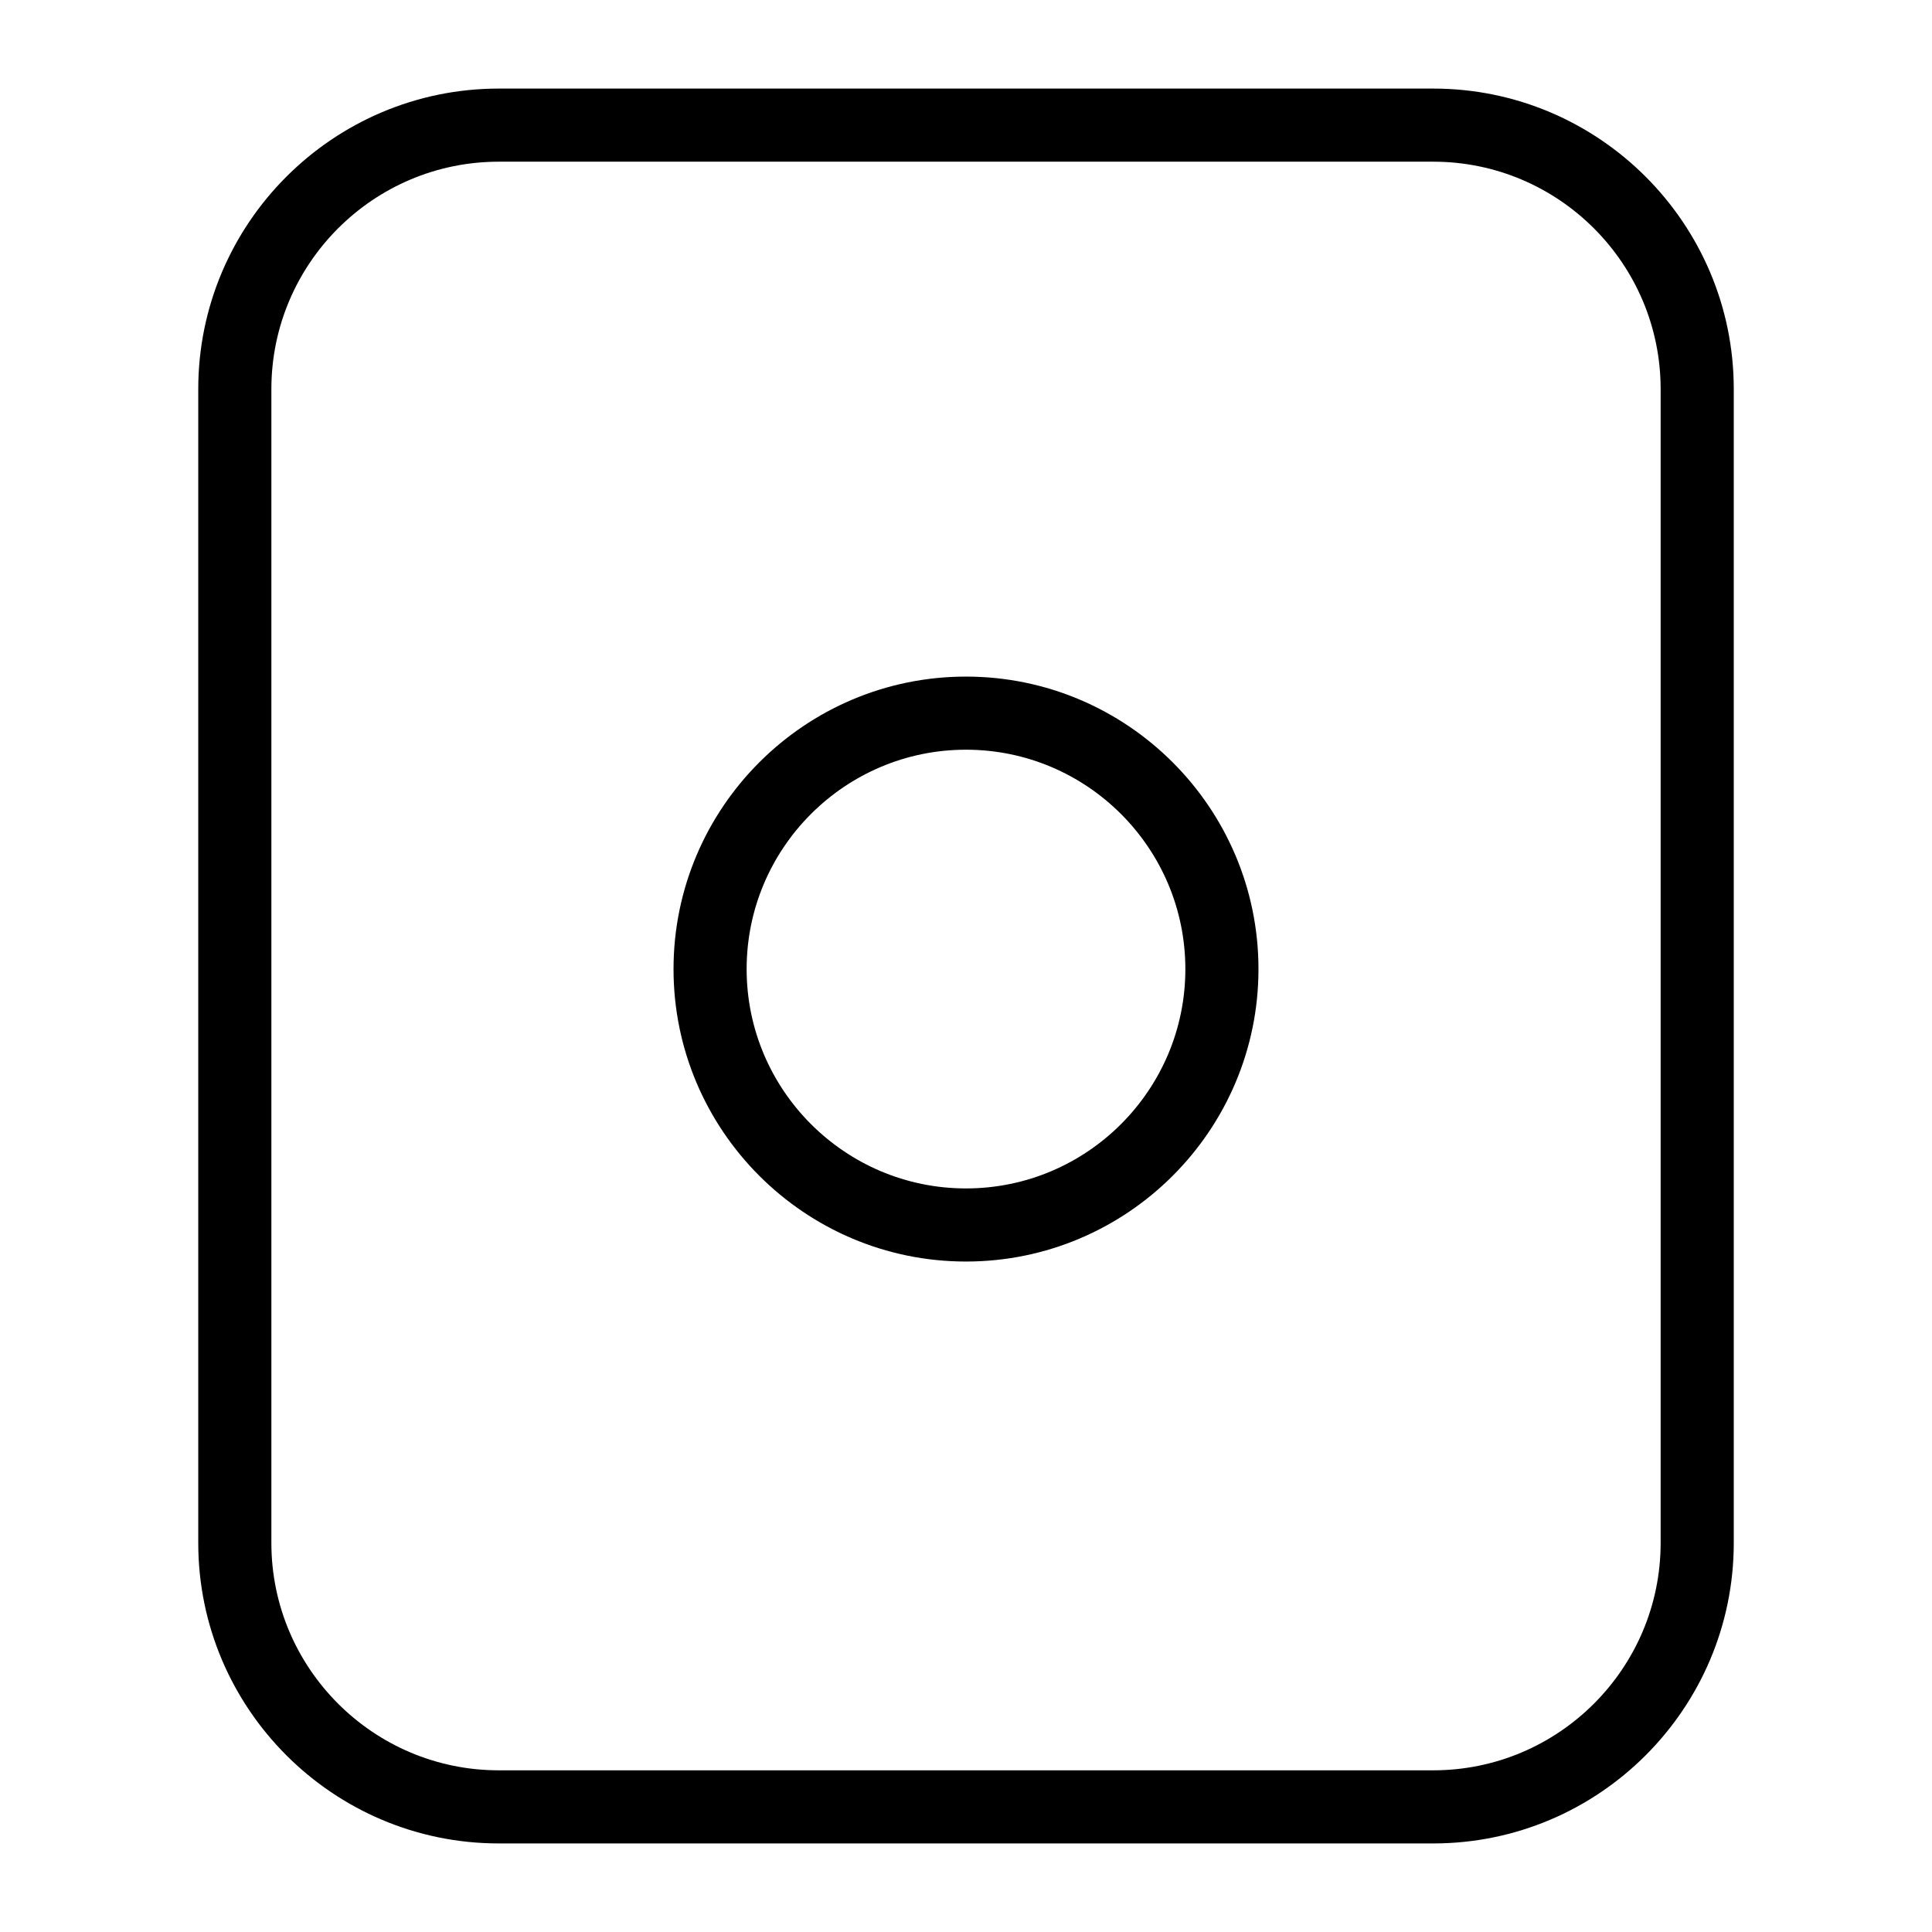
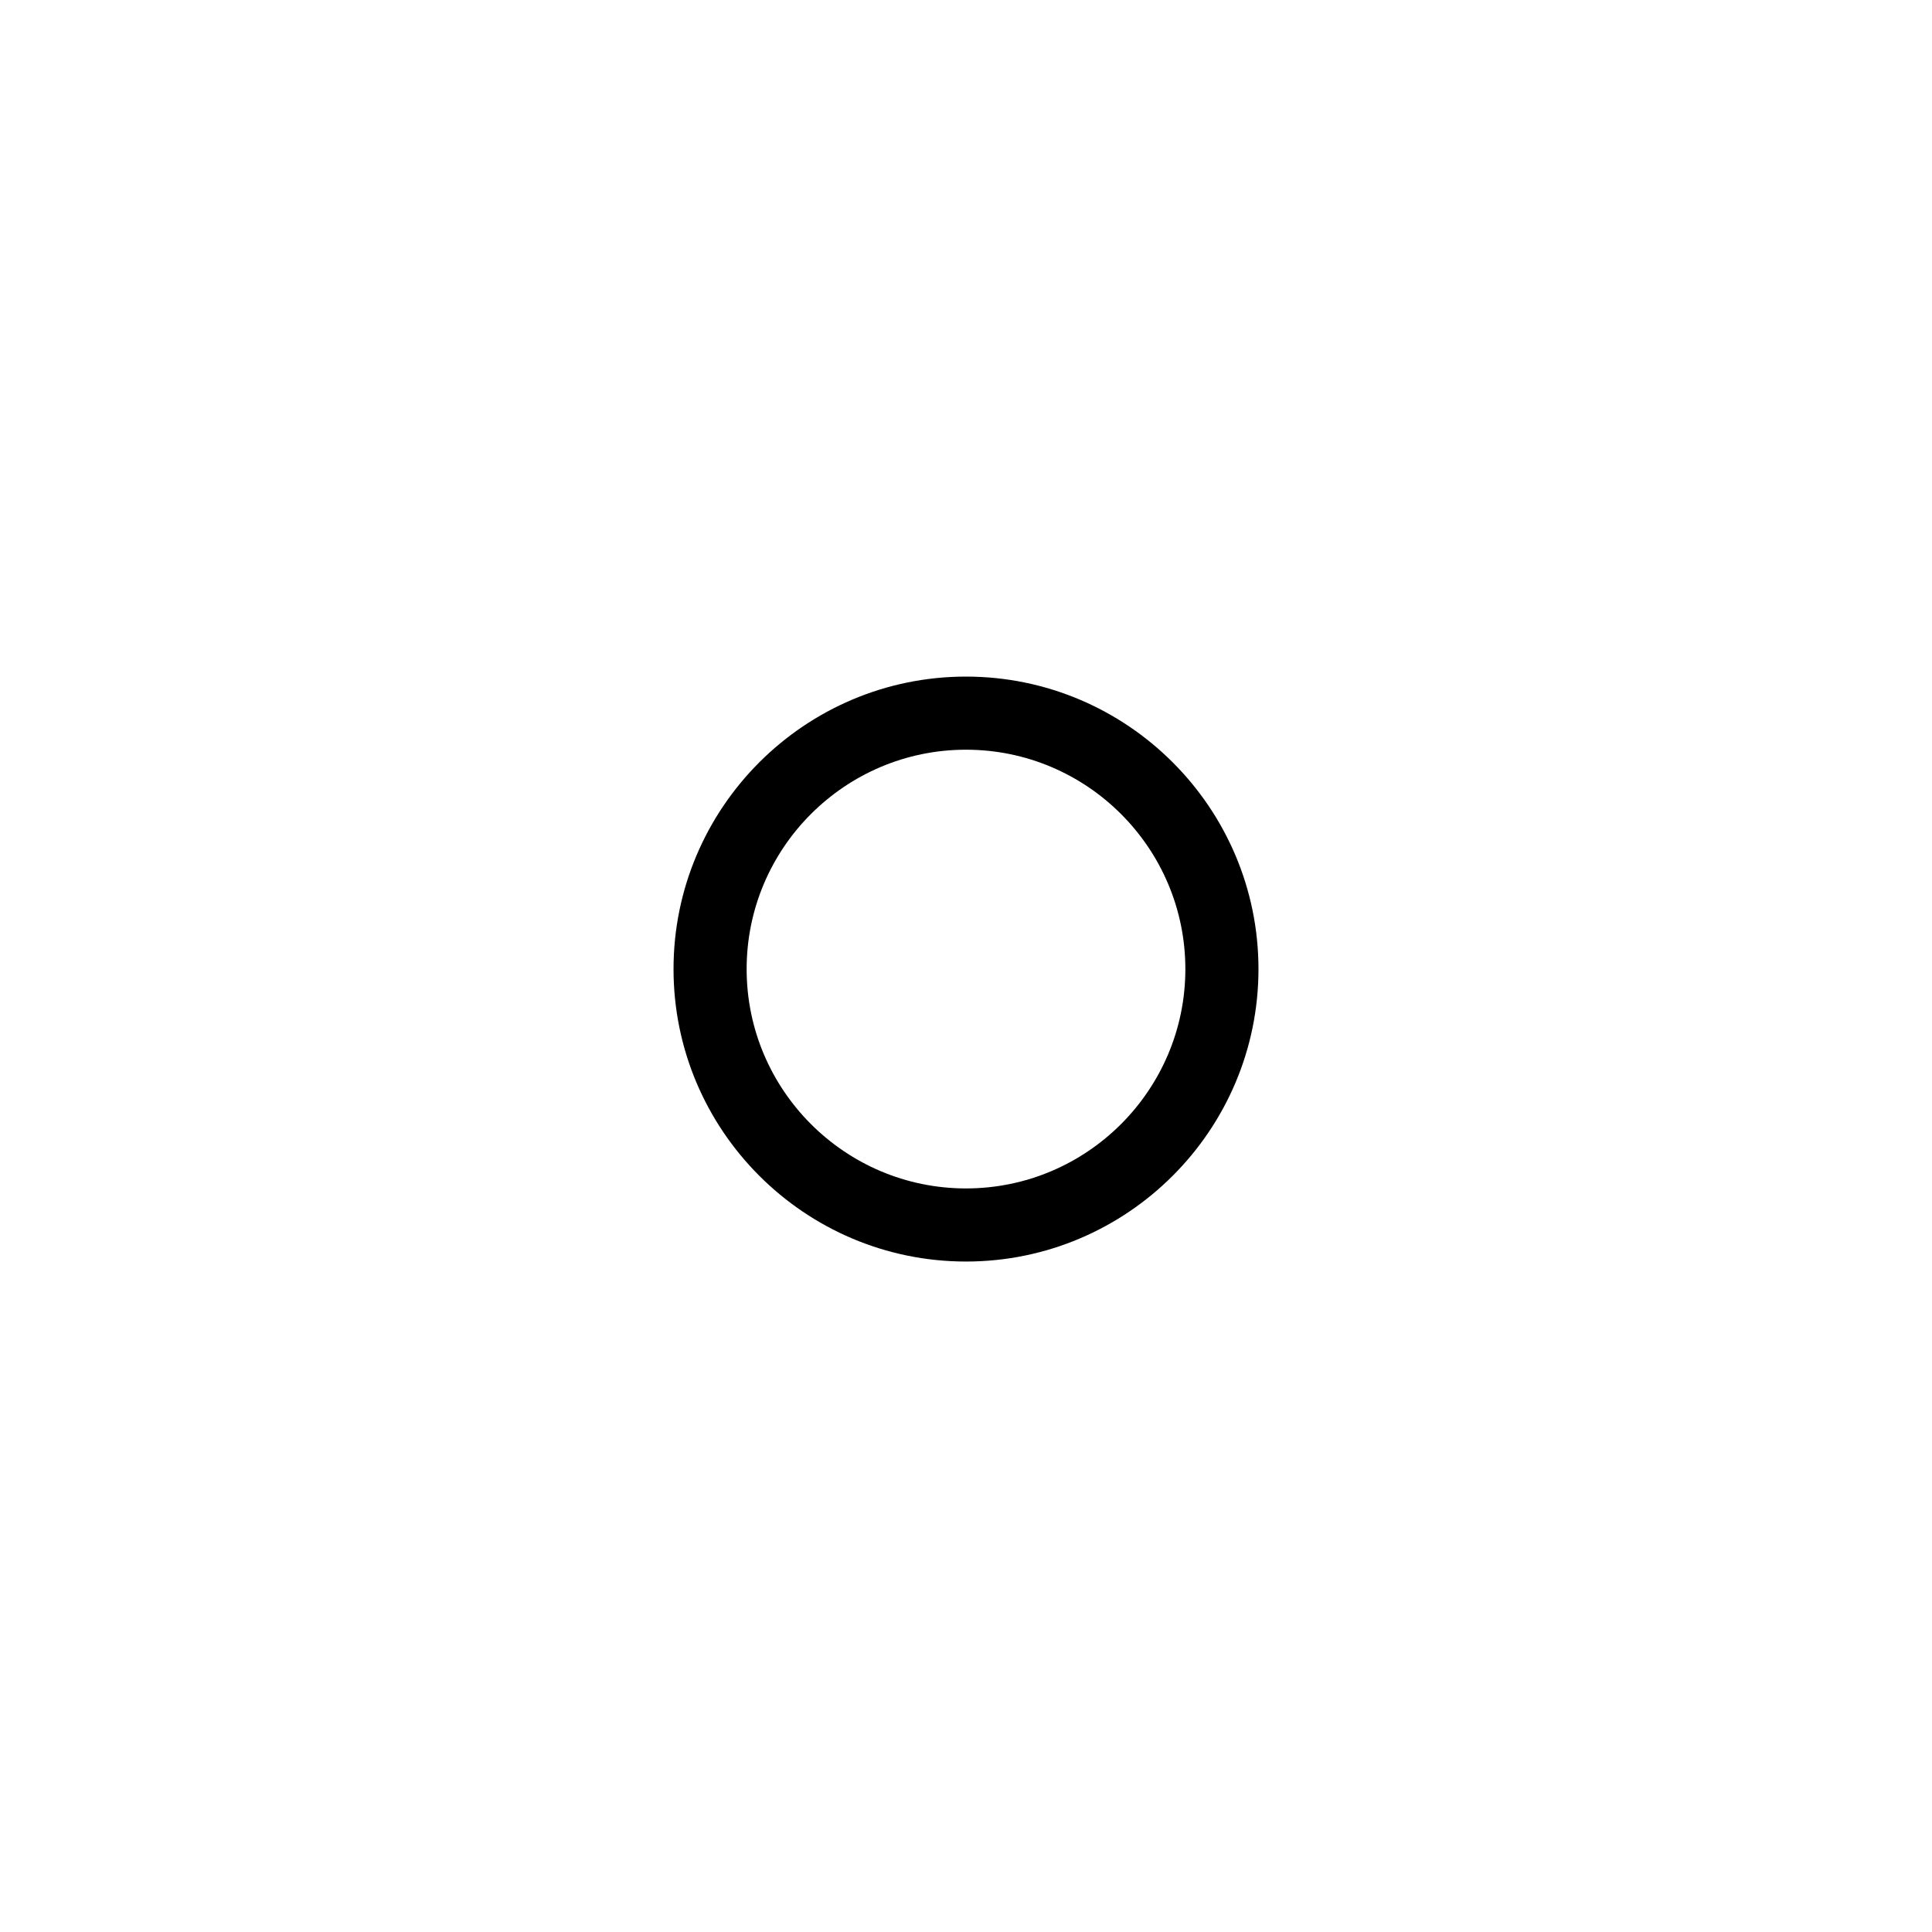
<svg xmlns="http://www.w3.org/2000/svg" fill="#000000" width="800px" height="800px" version="1.1" viewBox="144 144 512 512">
  <g>
-     <path d="m523.82 632.53h-247.64c-43.91 0-79.641-35.727-79.641-79.641v-305.77c0-43.918 35.73-79.645 79.641-79.645h247.65c43.91 0 79.637 35.727 79.637 79.645v305.77c0 43.914-35.727 79.641-79.641 79.641zm-247.64-445.68c-33.23 0-60.262 27.043-60.262 60.27v305.77c0 33.23 27.031 60.262 60.262 60.262h247.65c33.227 0 60.258-27.031 60.258-60.262v-305.77c0-33.227-27.031-60.27-60.262-60.27z" />
    <path d="m400 478.32c-42.738 0-77.508-34.77-77.508-77.508s34.77-77.508 77.508-77.508 77.508 34.77 77.508 77.508-34.77 77.508-77.508 77.508zm0-135.64c-32.055 0-58.133 26.074-58.133 58.133 0 32.055 26.074 58.133 58.133 58.133 32.055 0 58.133-26.074 58.133-58.133-0.004-32.055-26.078-58.133-58.133-58.133z" />
  </g>
</svg>